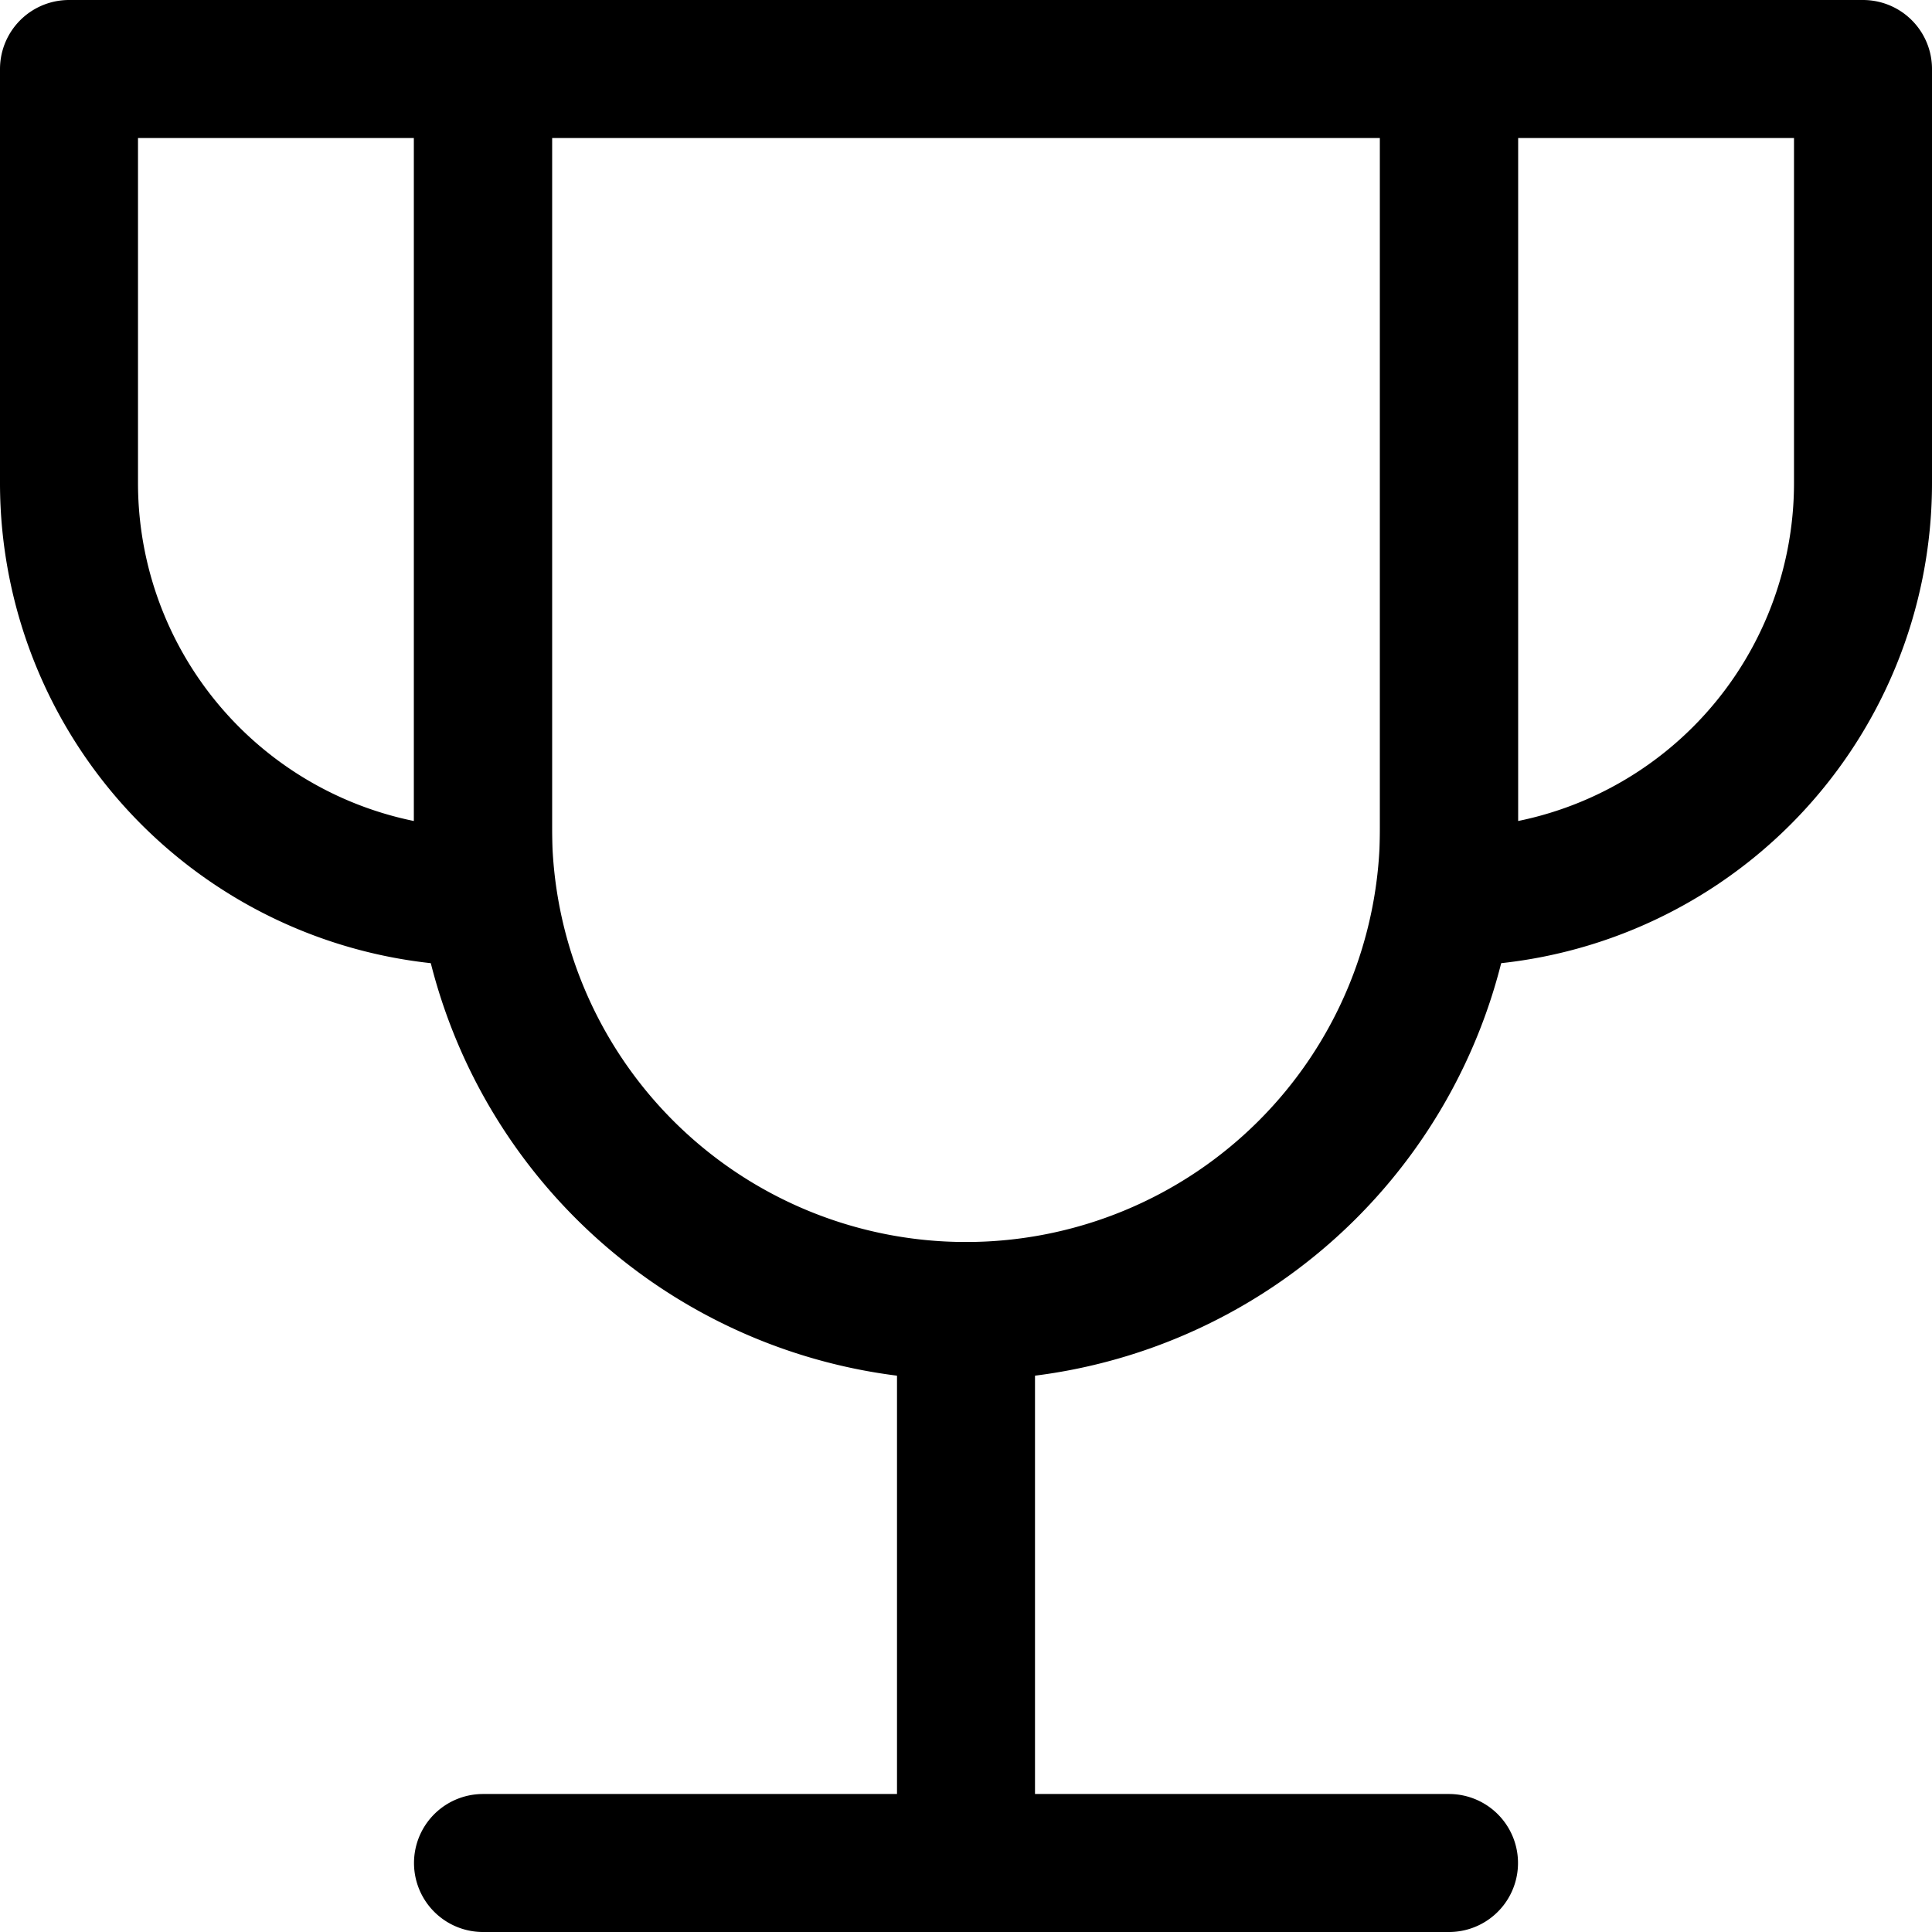
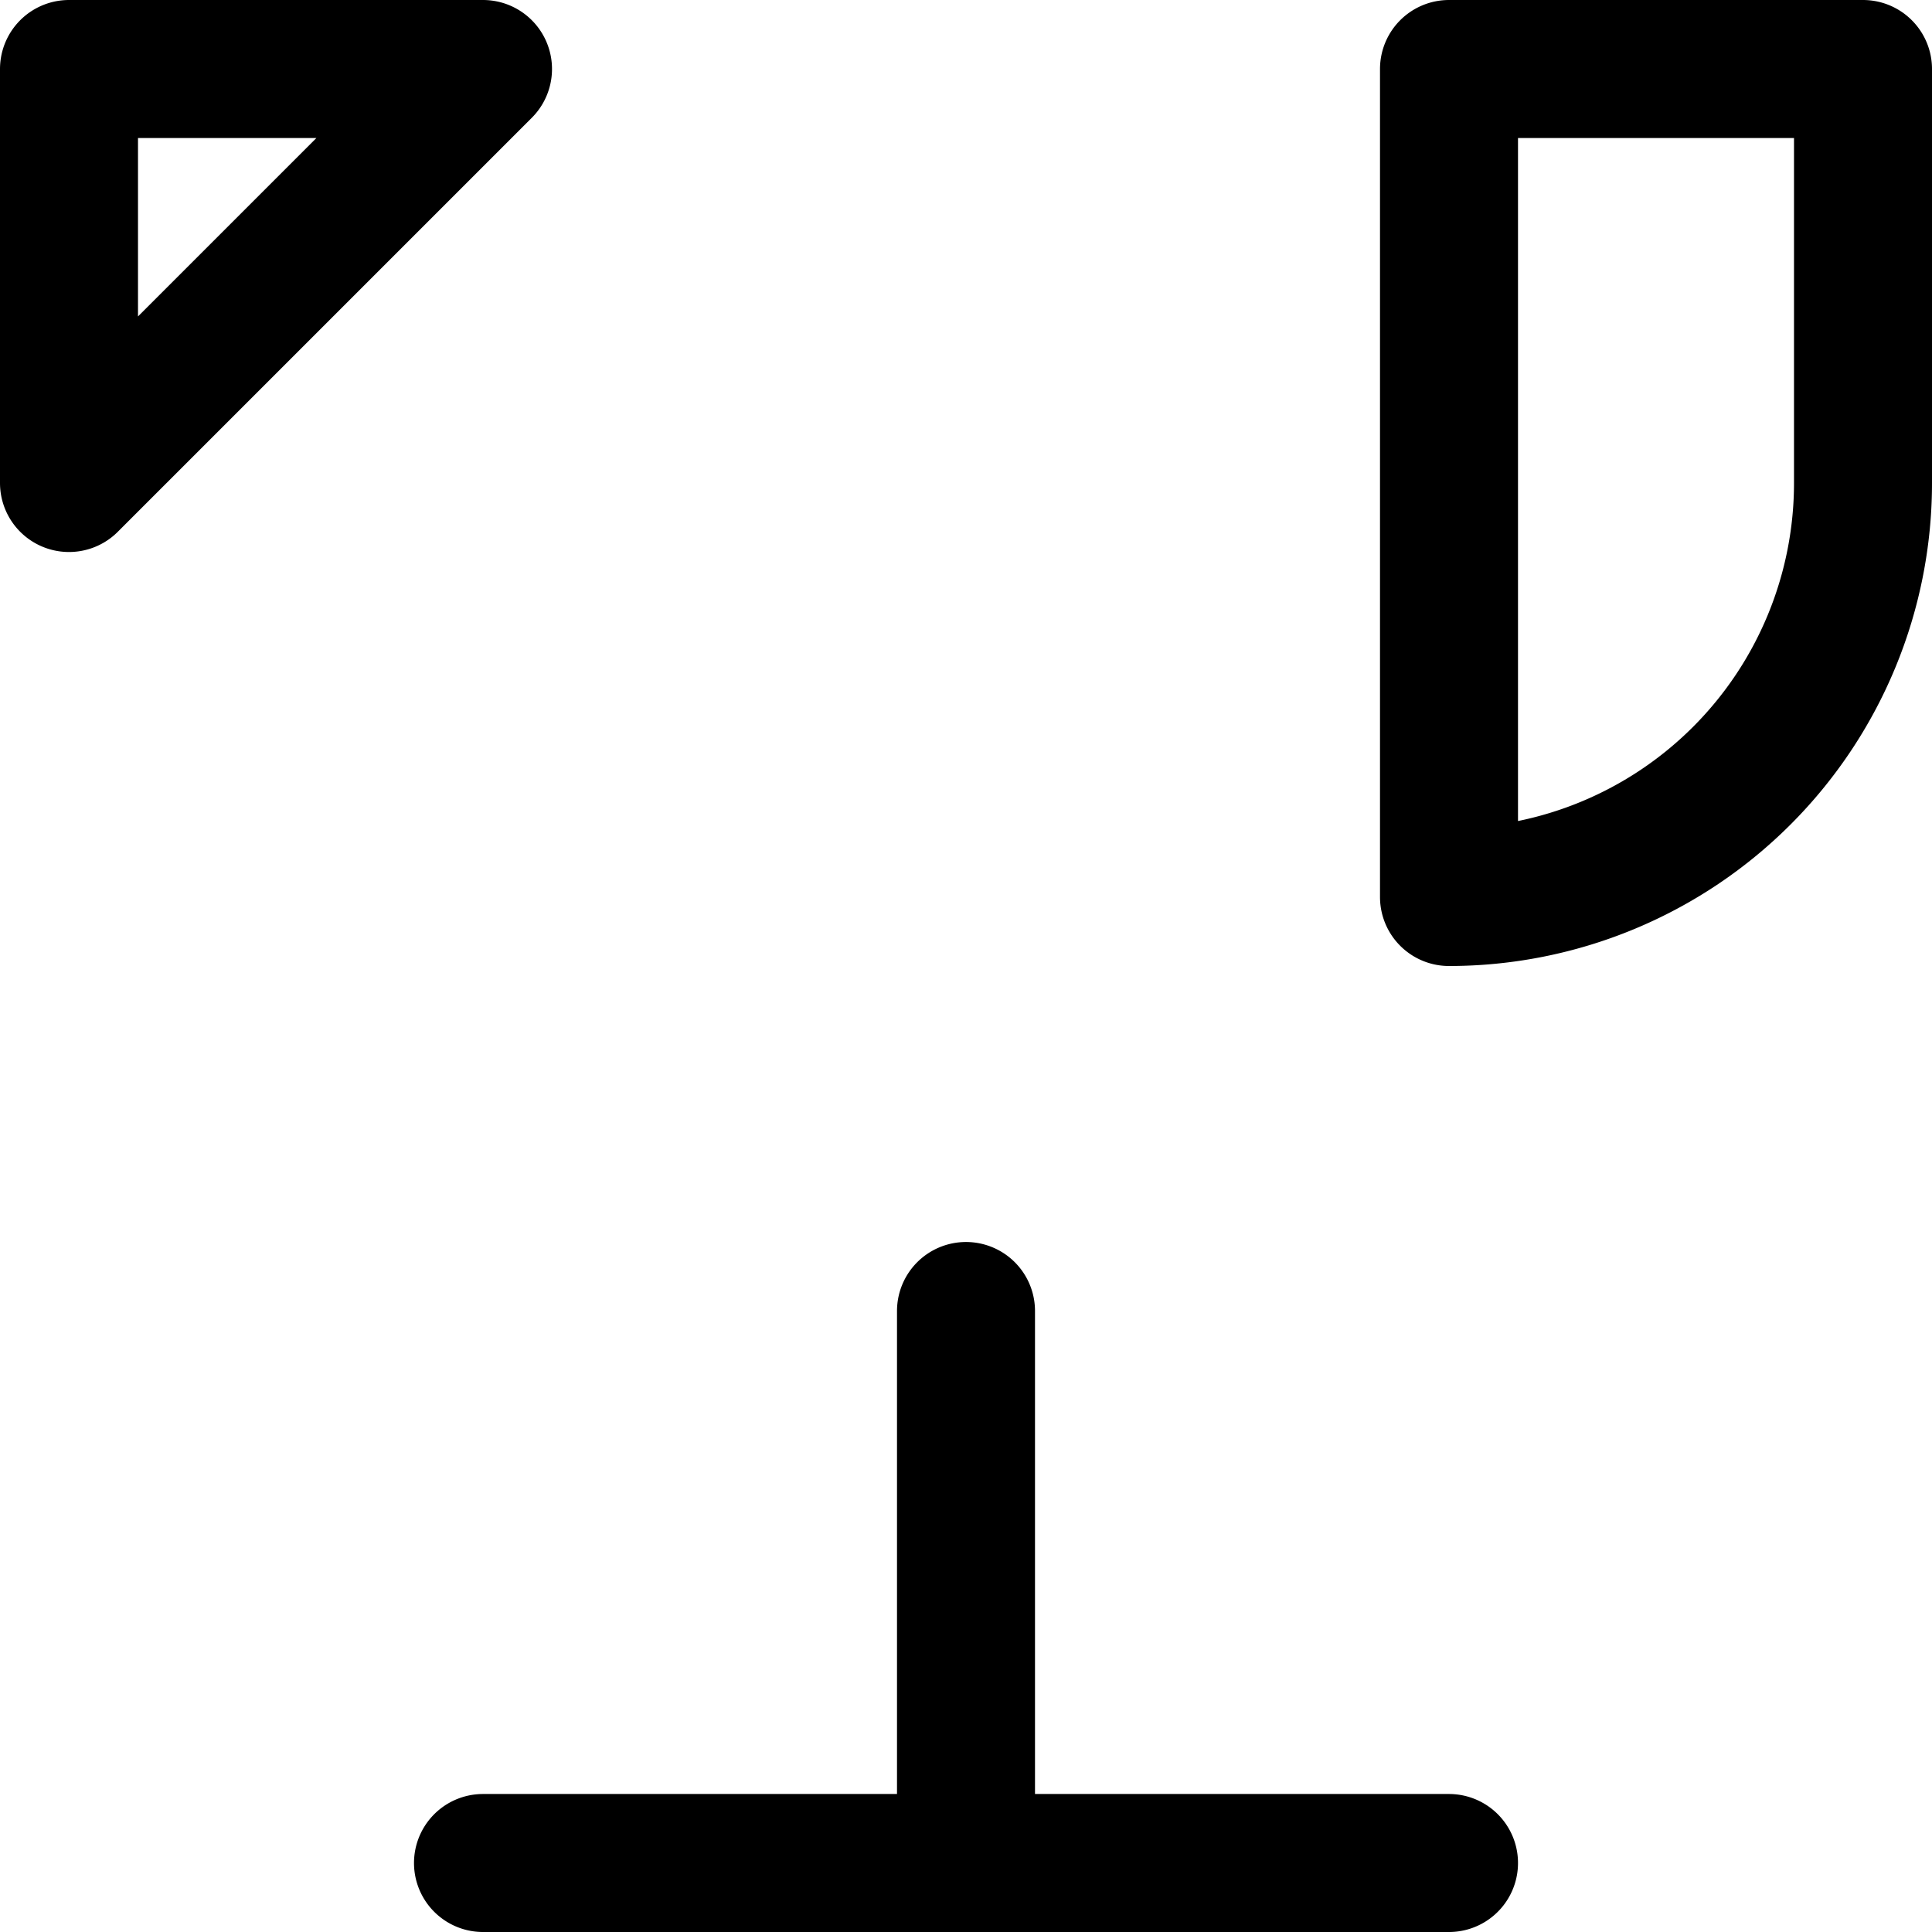
<svg xmlns="http://www.w3.org/2000/svg" width="800" height="800" viewBox="0 0 14 14">
  <g fill="none" stroke="currentColor" stroke-linecap="round" stroke-linejoin="round">
-     <path d="M7 9.5v4m-3.5 0h7m-7-13h-3v3a3 3 0 0 0 3 3zm7 0h3v3a3 3 0 0 1-3 3z" />
-     <path d="M3.5.5V6a3.5 3.5 0 1 0 7 0V.5z" />
+     <path d="M7 9.5v4m-3.5 0h7m-7-13h-3v3zm7 0h3v3a3 3 0 0 1-3 3z" />
  </g>
</svg>